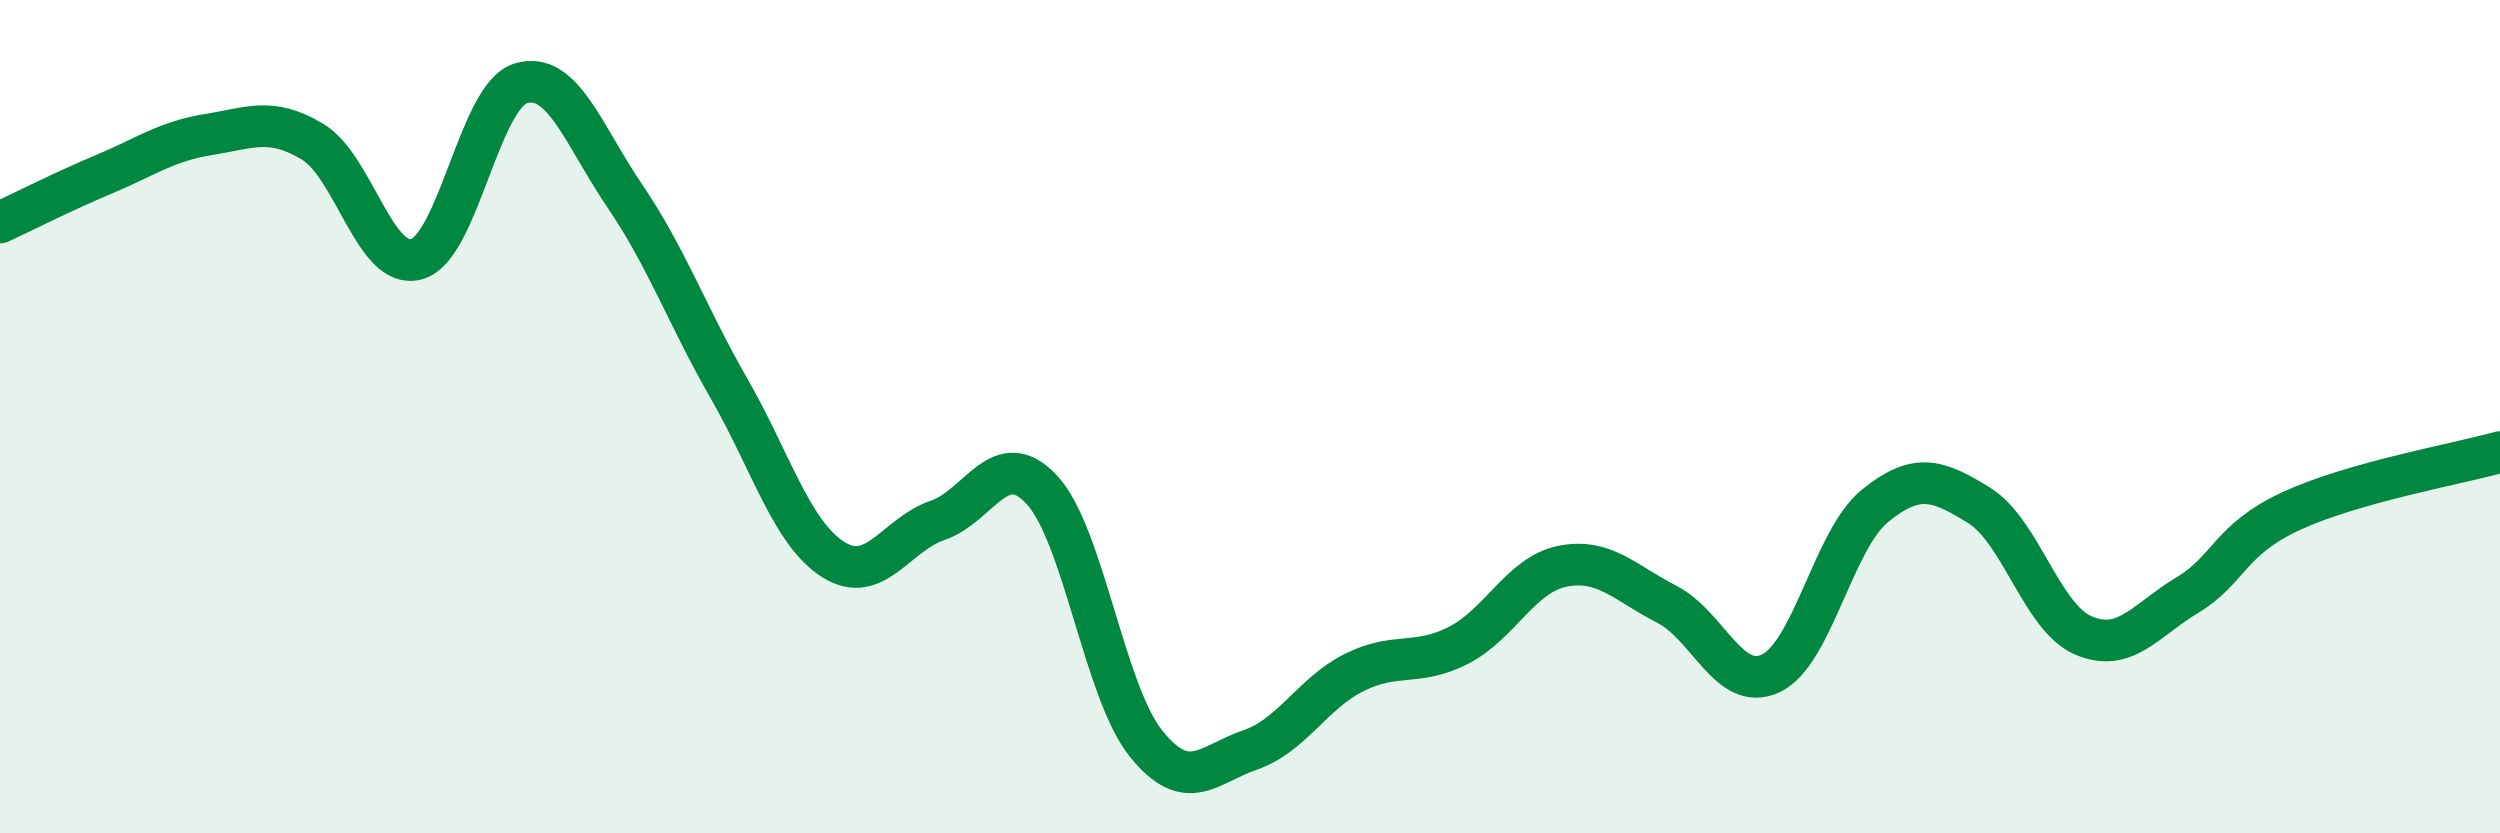
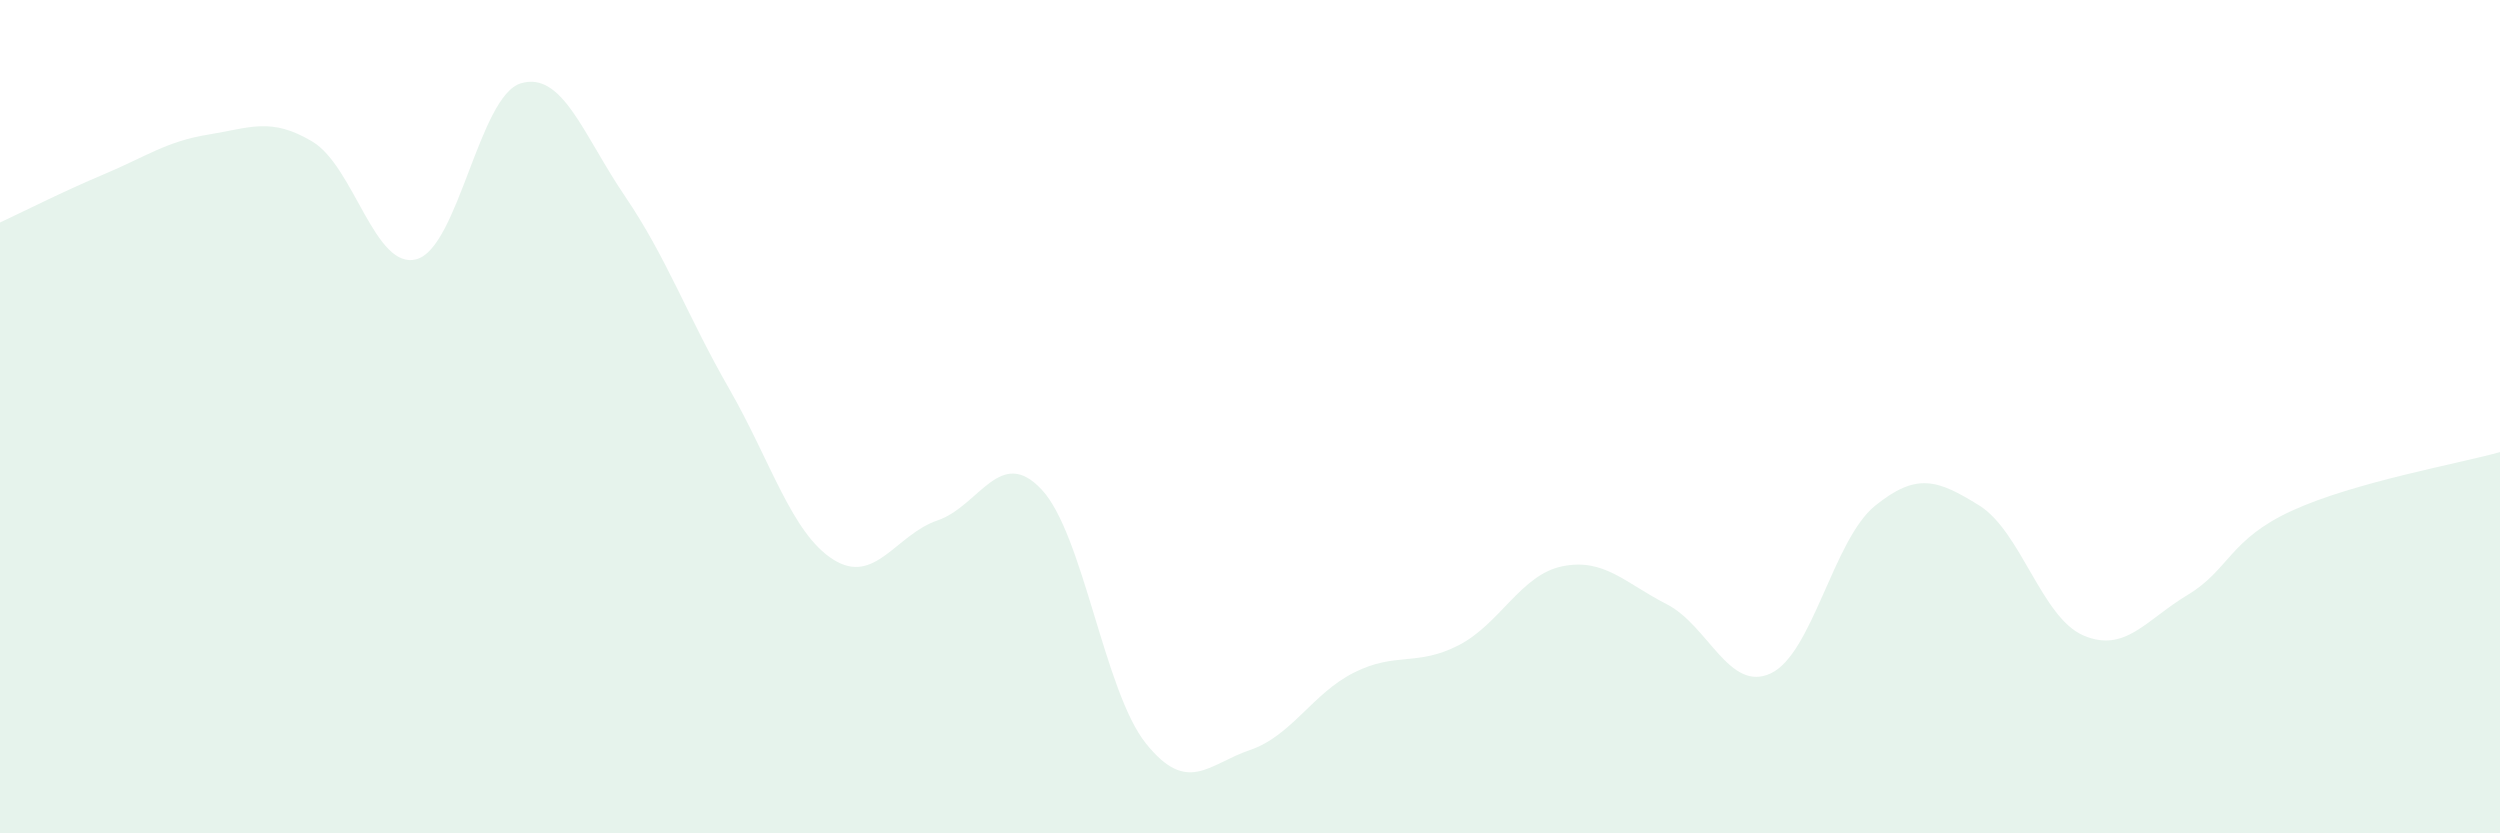
<svg xmlns="http://www.w3.org/2000/svg" width="60" height="20" viewBox="0 0 60 20">
  <path d="M 0,5.34 C 0.5,5.11 1.5,4.6 2.5,4.18 C 3.5,3.76 4,3.39 5,3.23 C 6,3.07 6.5,2.8 7.5,3.4 C 8.5,4 9,6.5 10,6.22 C 11,5.94 11.5,2.3 12.5,2 C 13.5,1.7 14,3.24 15,4.71 C 16,6.18 16.5,7.59 17.5,9.33 C 18.5,11.07 19,12.8 20,13.43 C 21,14.06 21.5,12.83 22.5,12.49 C 23.5,12.15 24,10.68 25,11.75 C 26,12.82 26.5,16.59 27.5,17.84 C 28.5,19.09 29,18.34 30,18 C 31,17.66 31.5,16.64 32.5,16.14 C 33.5,15.64 34,16 35,15.49 C 36,14.98 36.5,13.79 37.5,13.59 C 38.5,13.39 39,13.99 40,14.5 C 41,15.01 41.5,16.63 42.5,16.16 C 43.5,15.69 44,12.95 45,12.14 C 46,11.33 46.5,11.51 47.5,12.13 C 48.5,12.75 49,14.82 50,15.25 C 51,15.68 51.5,14.88 52.5,14.28 C 53.5,13.68 53.5,12.95 55,12.26 C 56.5,11.57 59,11.13 60,10.85L60 20L0 20Z" fill="#008740" opacity="0.1" stroke-linecap="round" stroke-linejoin="round" />
-   <path d="M 0,5.34 C 0.5,5.11 1.5,4.6 2.5,4.18 C 3.5,3.76 4,3.39 5,3.23 C 6,3.07 6.5,2.8 7.5,3.4 C 8.5,4 9,6.5 10,6.22 C 11,5.94 11.5,2.3 12.5,2 C 13.5,1.7 14,3.24 15,4.71 C 16,6.18 16.5,7.59 17.5,9.33 C 18.5,11.07 19,12.8 20,13.43 C 21,14.06 21.5,12.83 22.5,12.49 C 23.5,12.15 24,10.68 25,11.75 C 26,12.82 26.5,16.59 27.5,17.84 C 28.5,19.09 29,18.34 30,18 C 31,17.66 31.5,16.64 32.5,16.14 C 33.5,15.64 34,16 35,15.49 C 36,14.98 36.5,13.79 37.5,13.59 C 38.5,13.39 39,13.99 40,14.5 C 41,15.01 41.5,16.63 42.5,16.16 C 43.5,15.69 44,12.95 45,12.14 C 46,11.33 46.5,11.51 47.5,12.13 C 48.5,12.75 49,14.82 50,15.25 C 51,15.68 51.5,14.88 52.5,14.28 C 53.5,13.68 53.5,12.95 55,12.26 C 56.5,11.57 59,11.13 60,10.85" stroke="#008740" stroke-width="1" fill="none" stroke-linecap="round" stroke-linejoin="round" />
</svg>